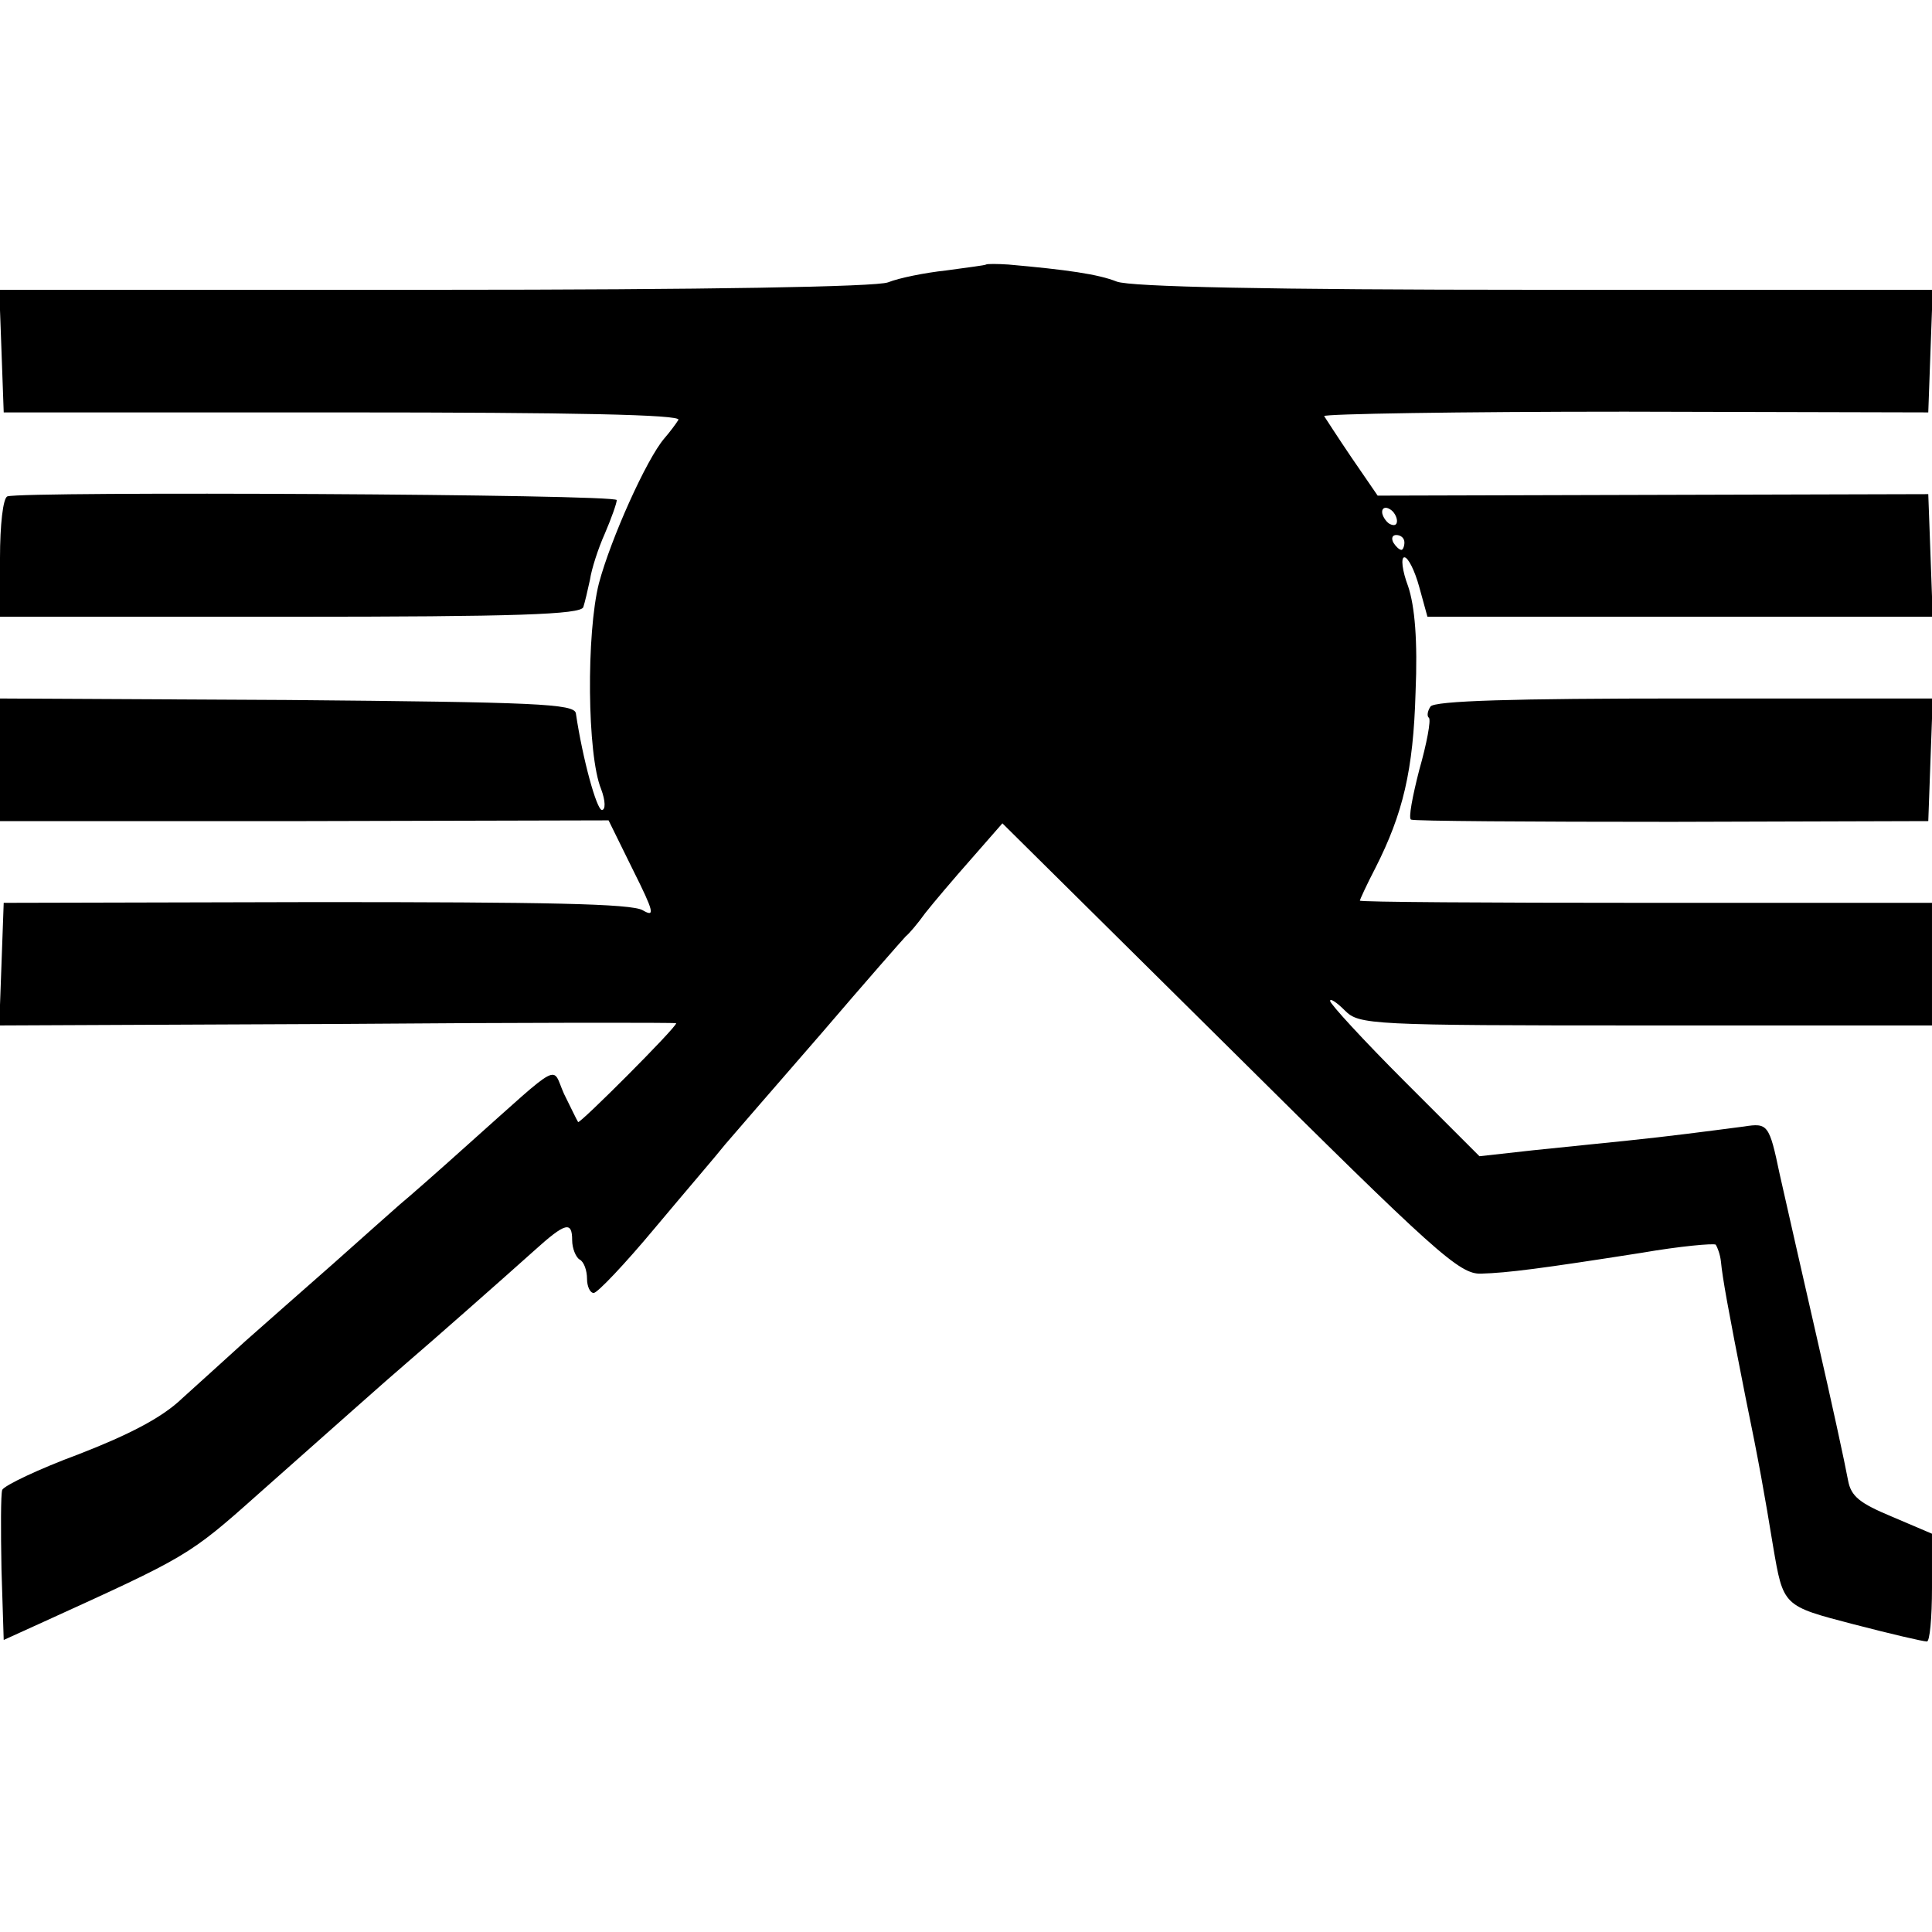
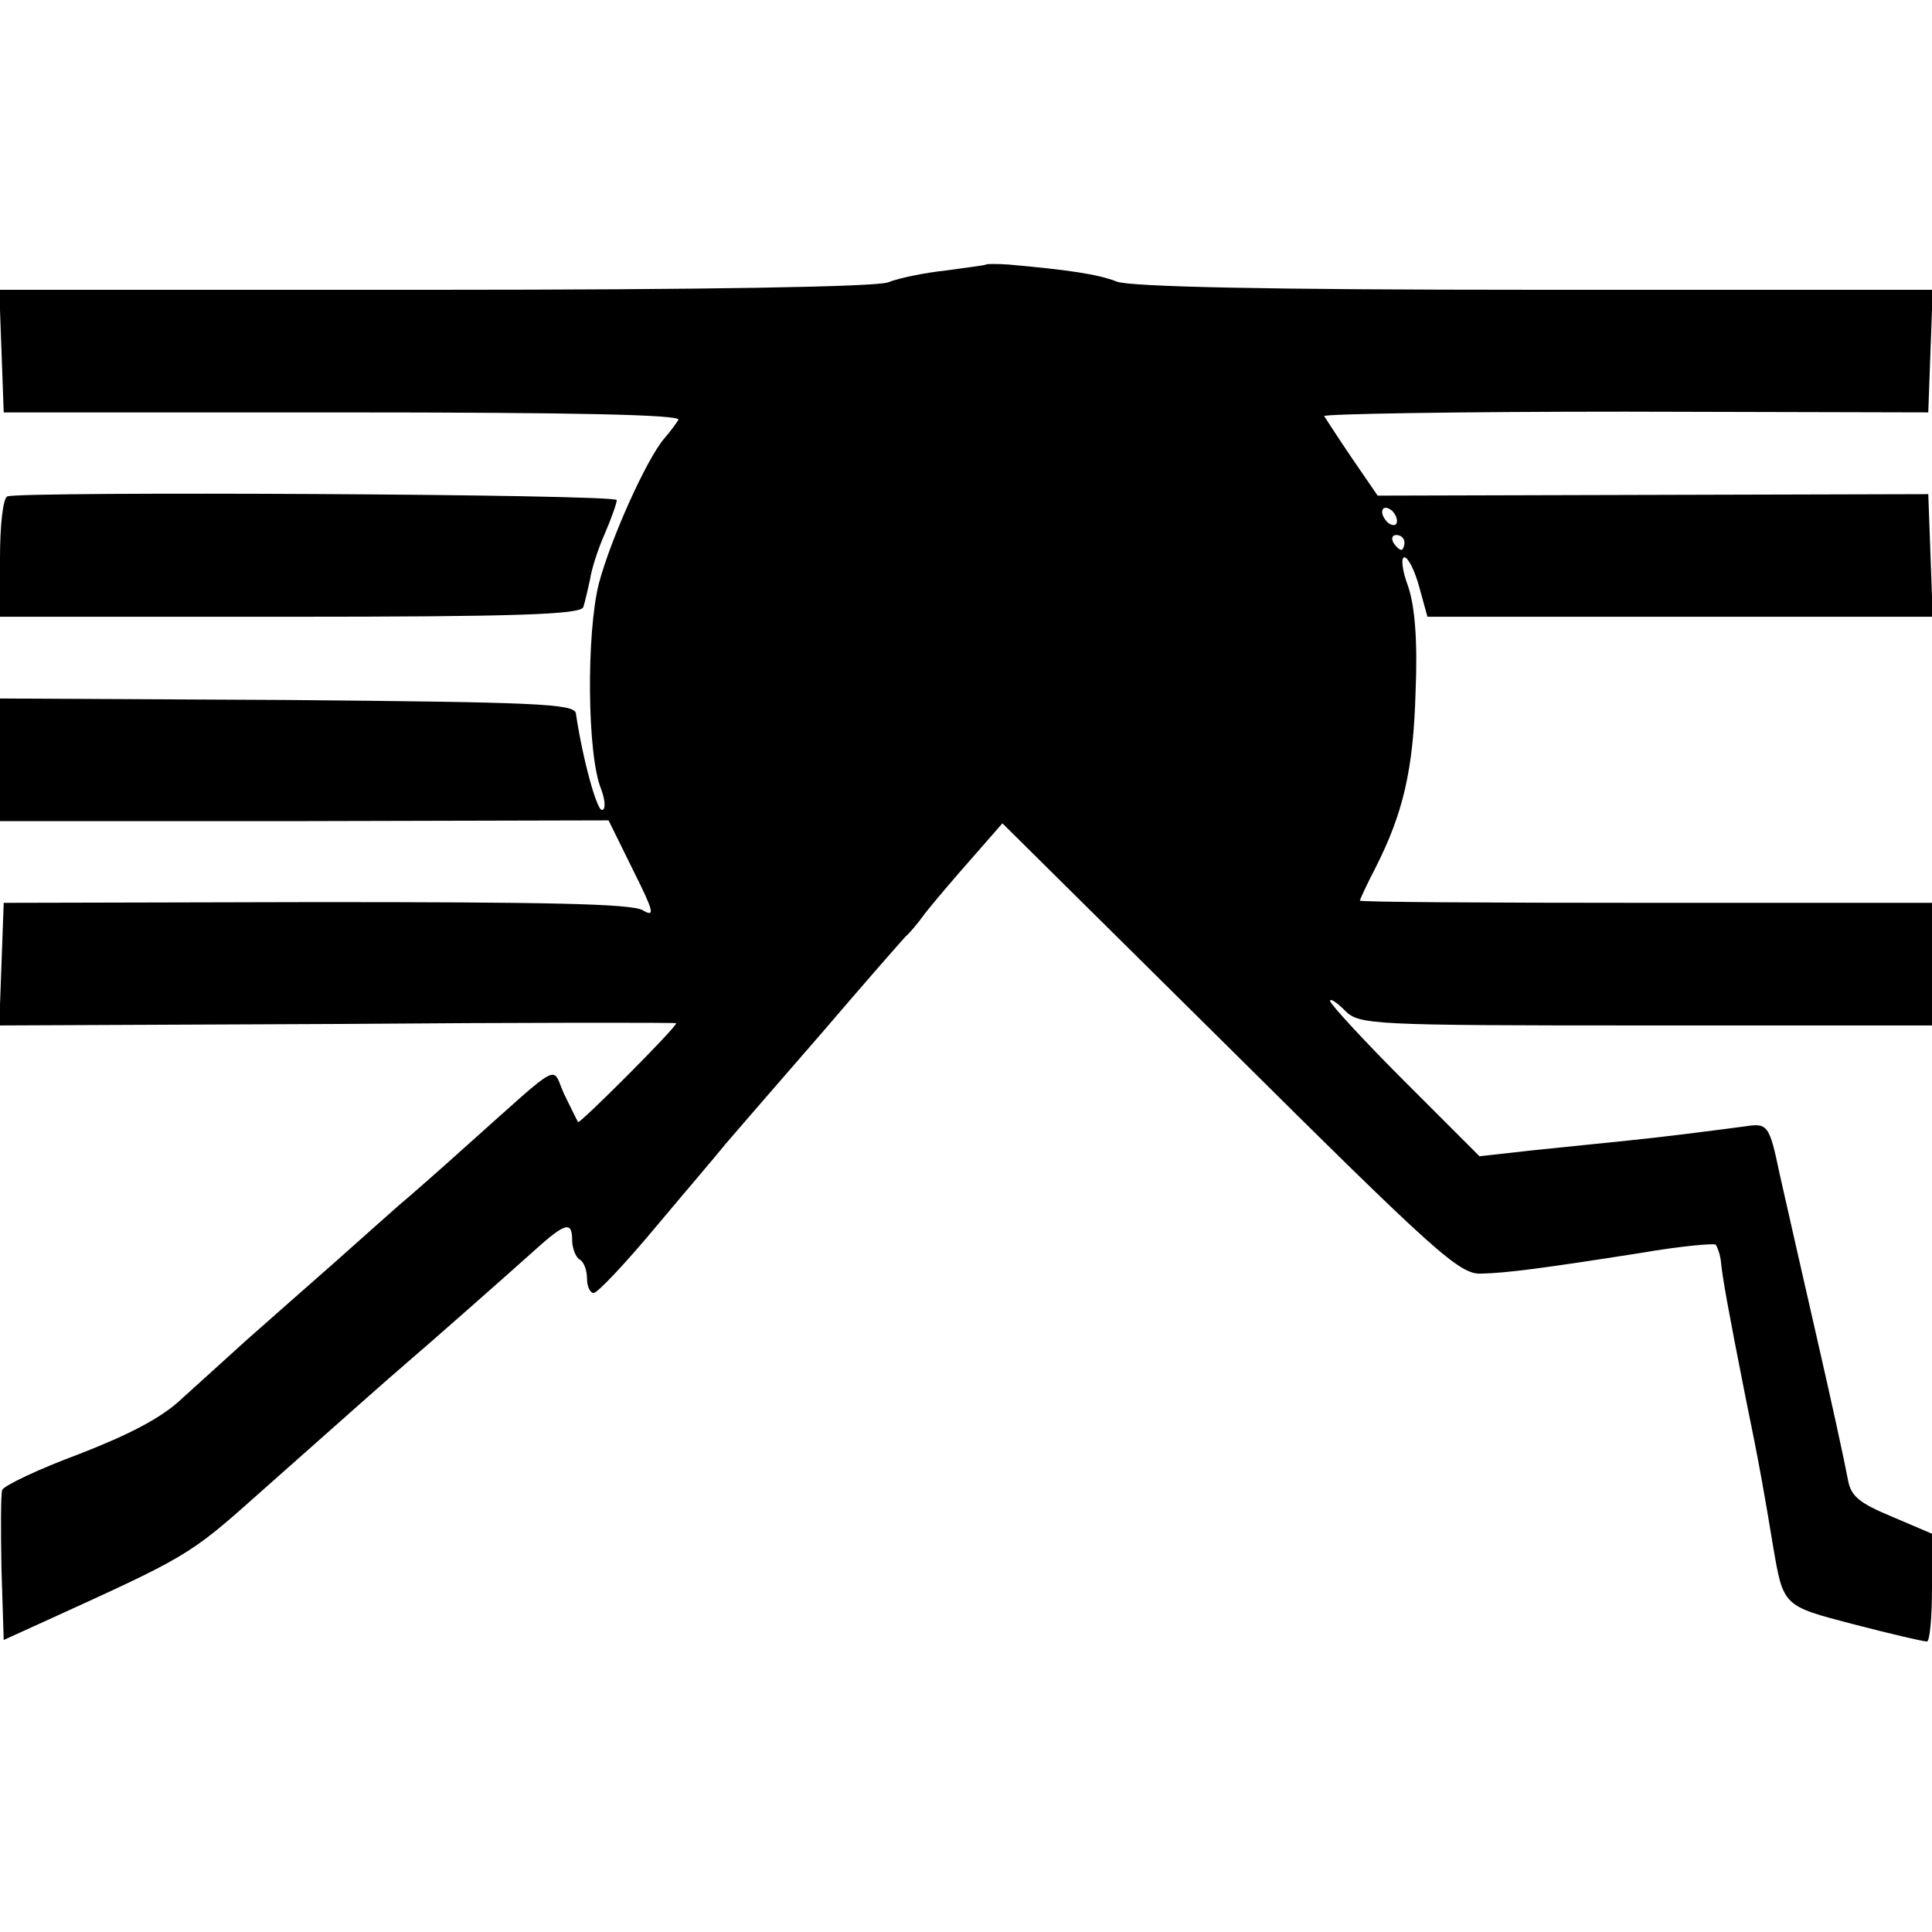
<svg xmlns="http://www.w3.org/2000/svg" version="1.0" width="260pt" height="260pt" viewBox="0 0 260 260" preserveAspectRatio="xMidYMid meet">
  <g transform="translate(0,260) scale(0.1,-0.1)" fill="#000000" stroke="none">
    <path d="M1327 2244 c-1 -1 -25 -4 -54 -8 -28 -3 -63 -10 -78 -16 -16 -6 -244 -10 -611 -10 l-585 0 3 -82 3 -83 457 0 c309 0 455 -3 451 -10 -3 -5 -12 -17 -19 -25 -24 -28 -72 -135 -88 -195 -17 -67 -16 -231 3 -277 6 -16 6 -28 1 -28 -7 0 -26 69 -35 130 -2 13 -54 15 -388 18 l-387 2 0 -83 0 -82 409 0 410 1 33 -67 c28 -56 30 -64 13 -54 -15 9 -131 11 -440 11 l-420 -1 -3 -83 -3 -82 456 2 c250 2 455 2 455 1 0 -6 -130 -136 -132 -133 -2 3 -10 20 -19 38 -17 38 0 47 -129 -68 -40 -36 -81 -72 -92 -81 -10 -9 -51 -45 -90 -80 -40 -35 -93 -82 -118 -104 -24 -22 -63 -57 -85 -77 -27 -26 -72 -49 -139 -75 -54 -20 -100 -42 -103 -48 -2 -6 -2 -54 -1 -107 l3 -95 55 25 c191 87 194 88 286 170 96 85 179 159 198 175 34 29 136 119 175 154 42 38 51 40 51 14 0 -11 5 -23 10 -26 6 -3 10 -15 10 -26 0 -10 4 -19 9 -19 5 0 42 39 82 87 41 49 84 99 95 113 12 14 70 81 130 150 59 69 110 127 113 130 4 3 16 17 26 31 11 14 39 47 62 73 l42 48 306 -303 c277 -275 309 -304 338 -303 36 1 82 7 216 28 52 9 97 13 100 11 2 -3 6 -13 7 -23 2 -21 9 -61 33 -182 18 -87 26 -133 37 -200 14 -82 13 -81 109 -106 50 -13 93 -23 98 -23 4 -1 7 32 7 72 l0 73 -54 23 c-43 18 -55 27 -59 49 -4 22 -22 105 -42 192 -10 43 -47 207 -50 220 -14 67 -16 69 -48 64 -54 -7 -99 -13 -157 -19 -30 -3 -87 -9 -127 -13 l-72 -8 -101 101 c-55 55 -100 104 -100 108 0 4 9 -2 20 -13 19 -19 33 -20 405 -20 l385 0 0 83 0 82 -385 0 c-212 0 -385 1 -385 3 0 1 9 21 21 44 37 73 51 131 54 236 3 70 -1 116 -10 143 -8 21 -10 39 -5 39 5 0 14 -18 20 -40 l11 -40 340 0 340 0 -3 83 -3 82 -371 -1 -370 -1 -35 51 c-19 28 -35 53 -37 56 -1 3 181 6 405 6 l408 -1 3 83 3 82 -535 0 c-360 0 -544 4 -563 11 -25 10 -67 16 -146 23 -15 1 -29 1 -30 0z m553 -345 c0 -6 -4 -7 -10 -4 -5 3 -10 11 -10 16 0 6 5 7 10 4 6 -3 10 -11 10 -16z m10 -29 c0 -5 -2 -10 -4 -10 -3 0 -8 5 -11 10 -3 6 -1 10 4 10 6 0 11 -4 11 -10z" />
    <path d="M10 1932 c-6 -2 -10 -39 -10 -83 l0 -79 390 0 c304 0 392 3 395 13 2 6 6 23 9 37 2 14 11 42 20 62 9 21 16 41 16 45 0 8 -798 12 -820 5z" />
-     <path d="M1925 1649 c-4 -6 -5 -13 -2 -15 3 -3 -3 -35 -13 -70 -9 -35 -15 -66 -11 -67 3 -2 161 -3 351 -3 l345 1 3 83 3 82 -335 0 c-226 0 -337 -3 -341 -11z" />
  </g>
</svg>